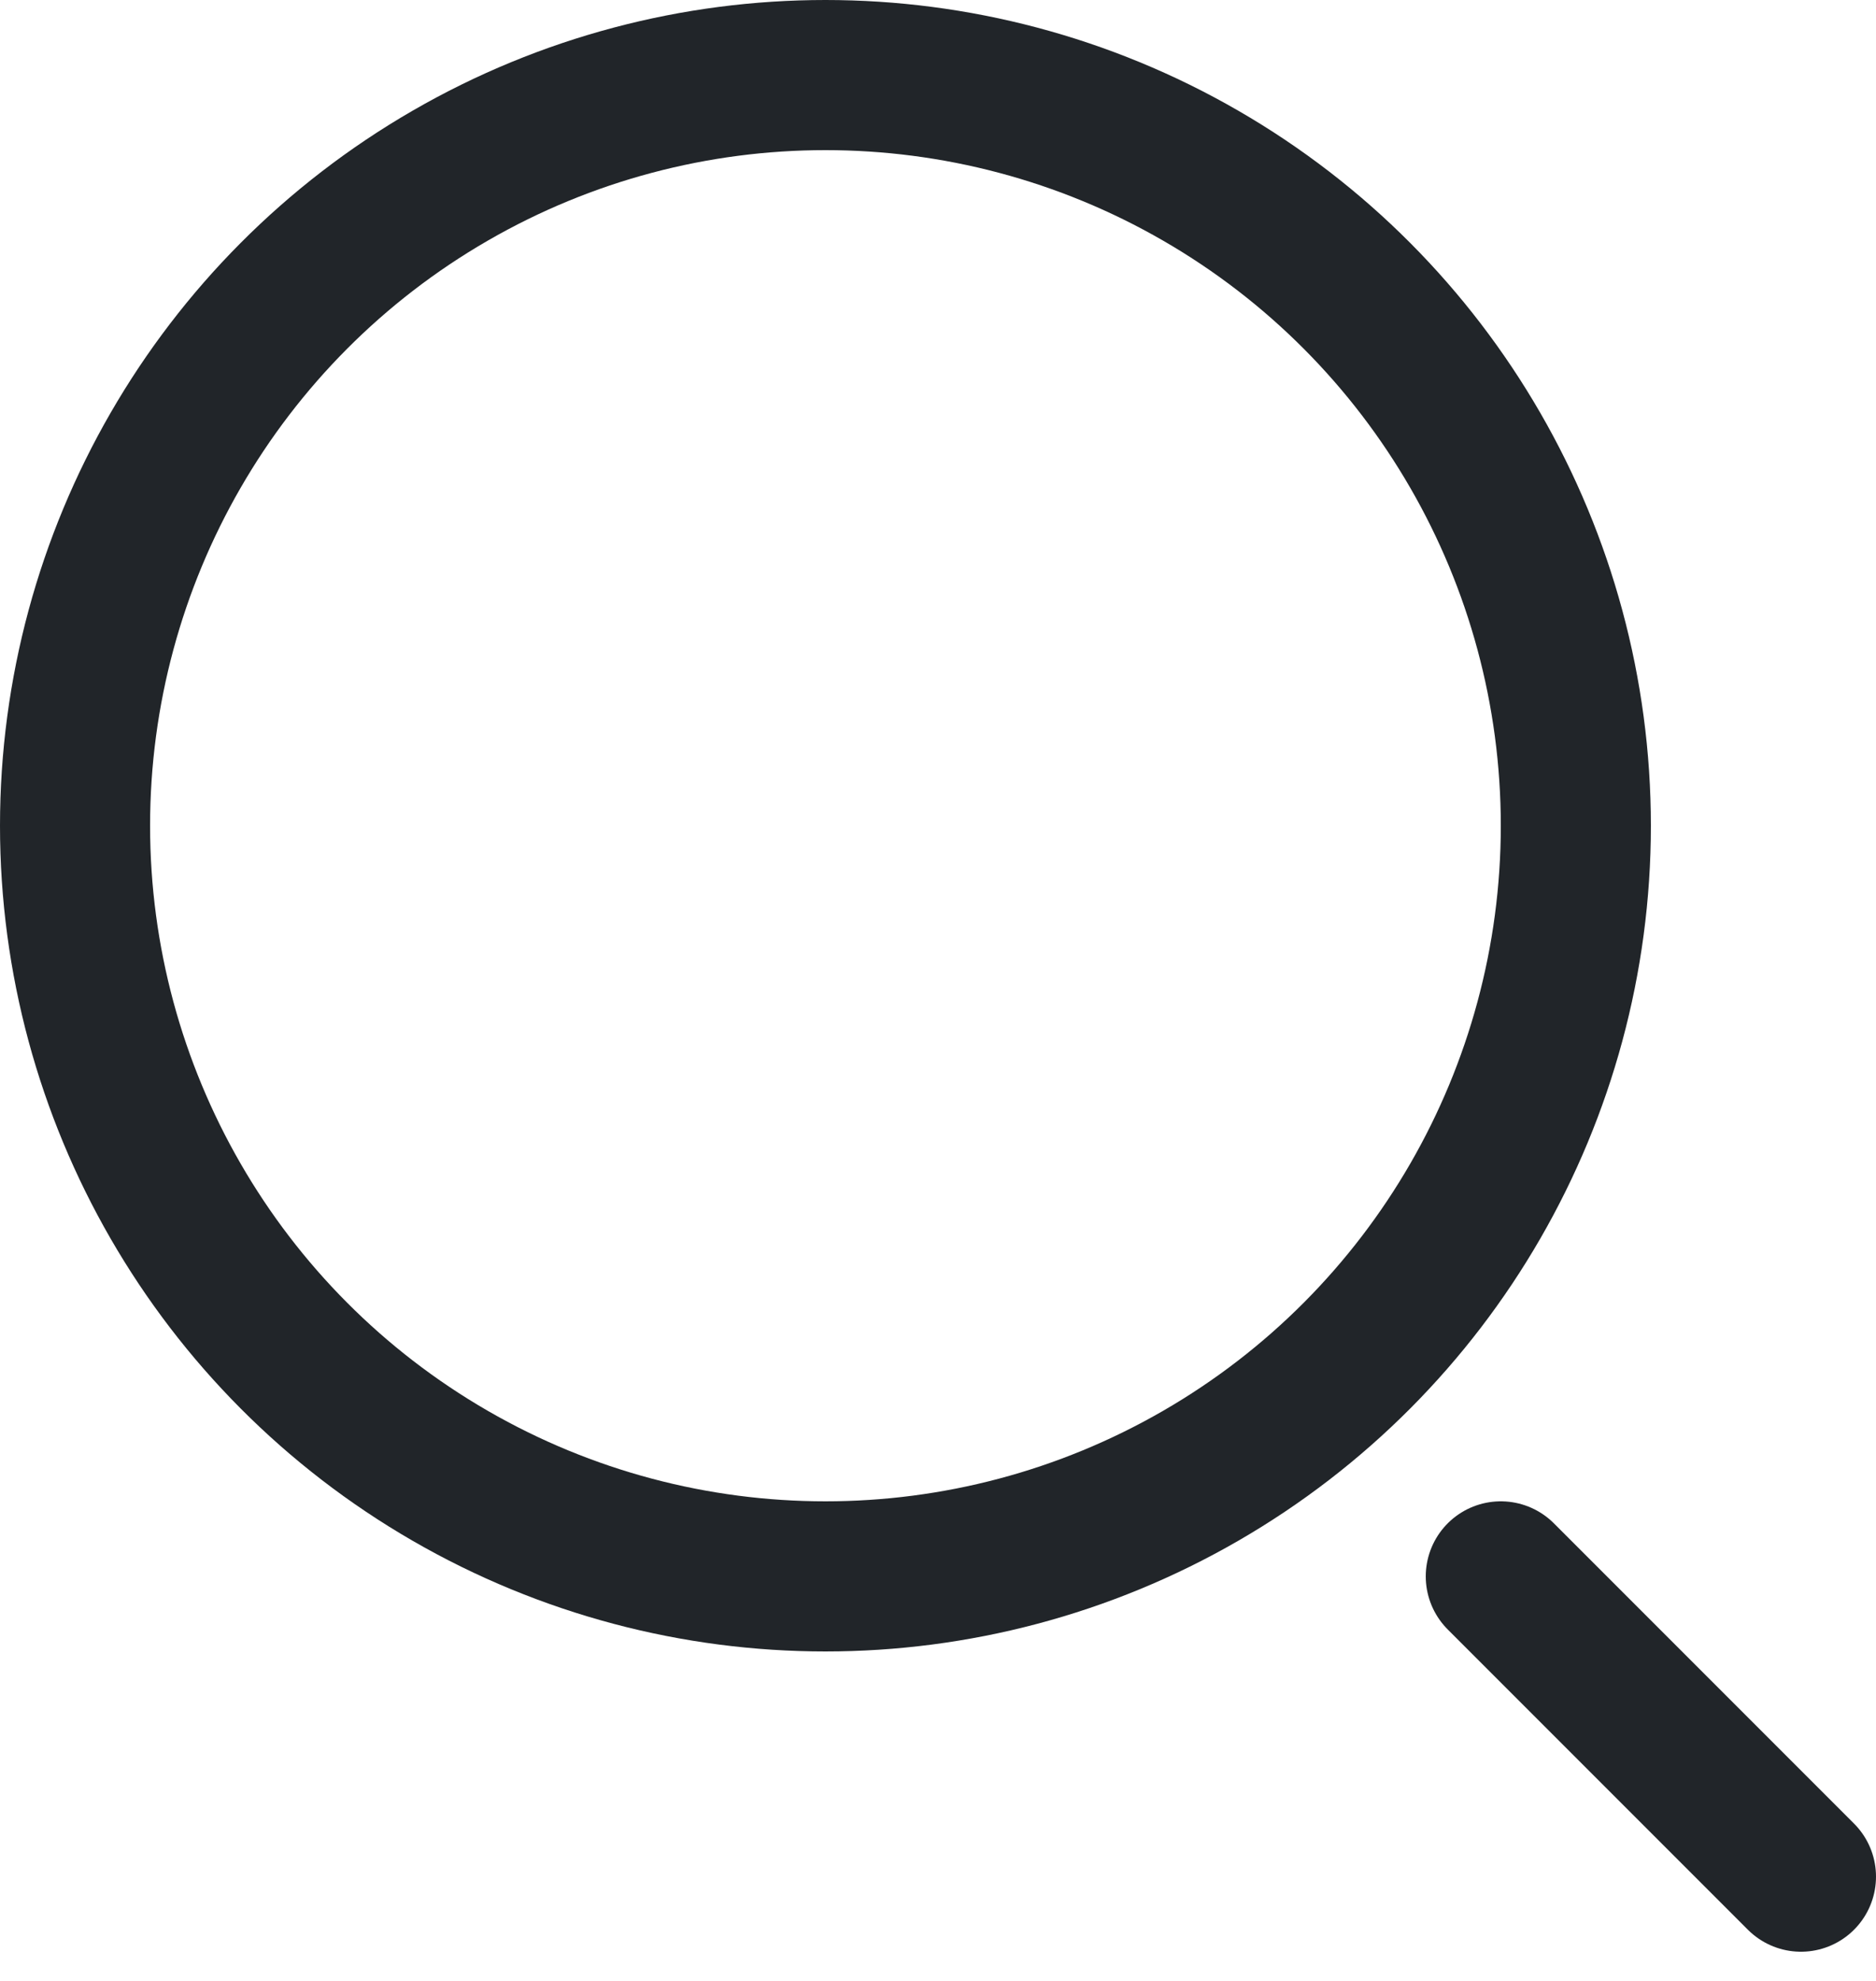
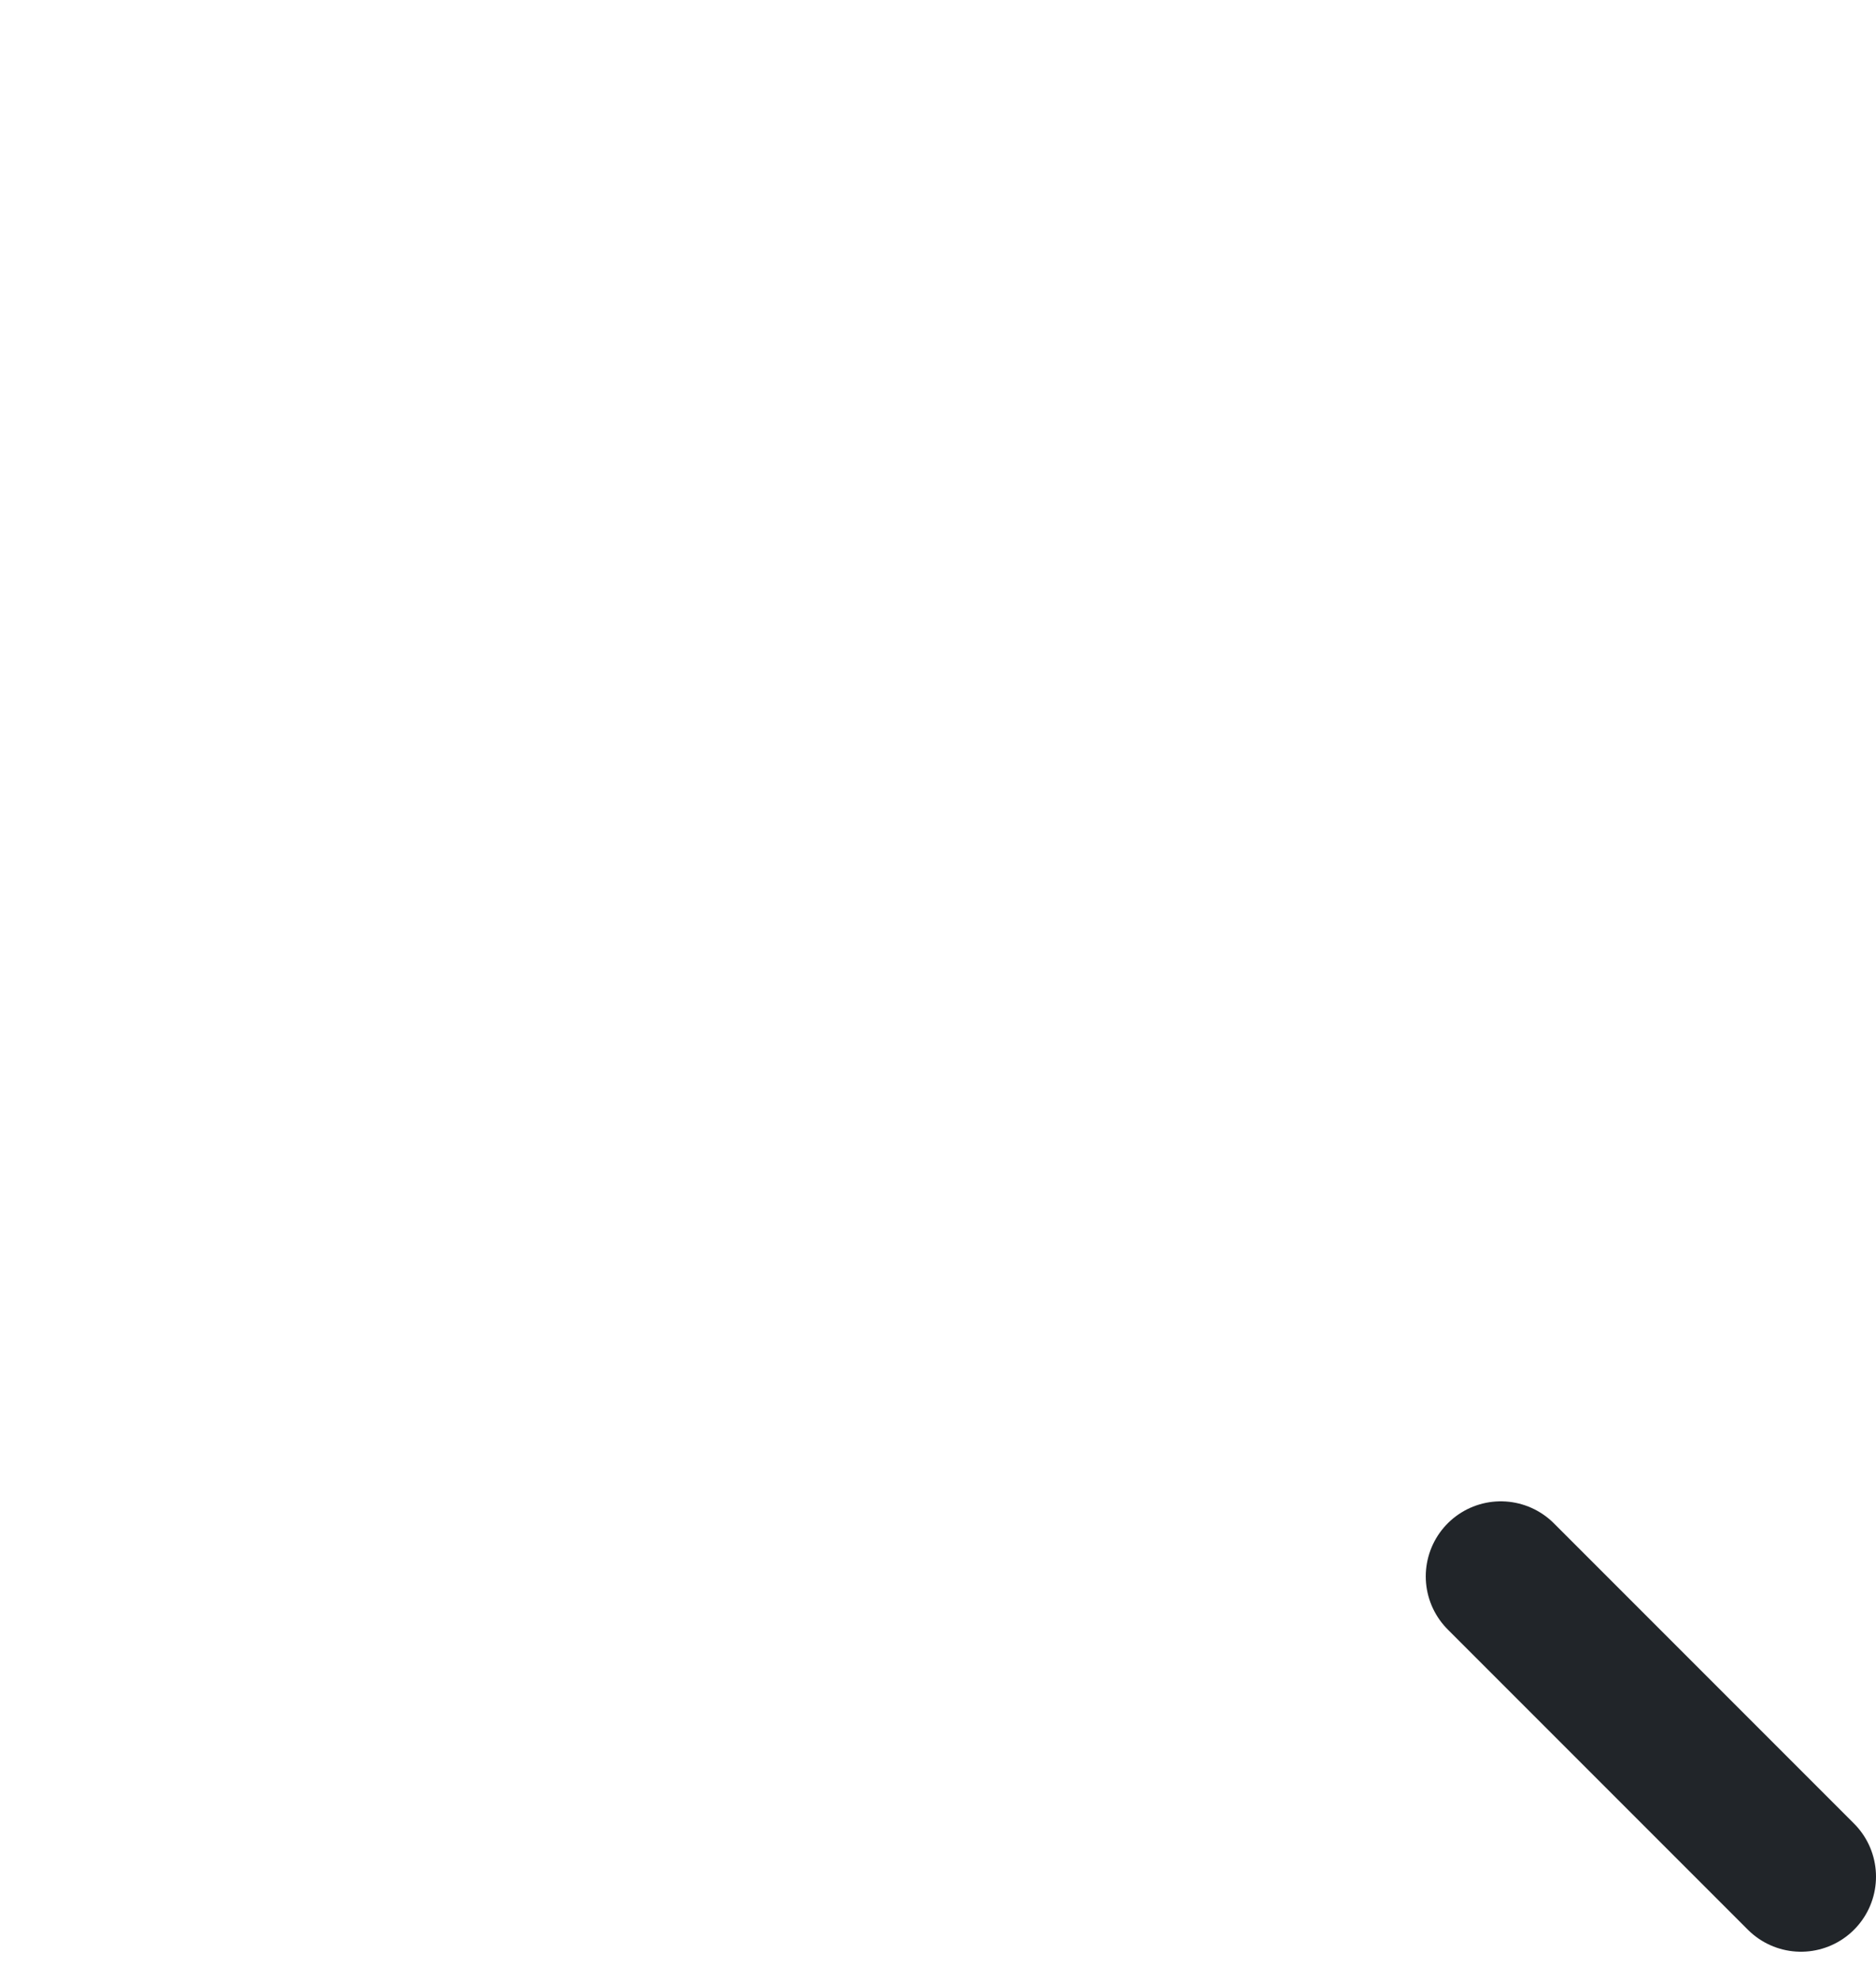
<svg xmlns="http://www.w3.org/2000/svg" width="18" height="19" viewBox="0 0 18 19" fill="none">
-   <circle cx="7.92" cy="7.92" r="7.2" stroke="#212529" stroke-width="1.44" />
  <path d="M14.4 15.12L17.28 18" stroke="#212529" stroke-width="1.44" stroke-linecap="round" />
</svg>